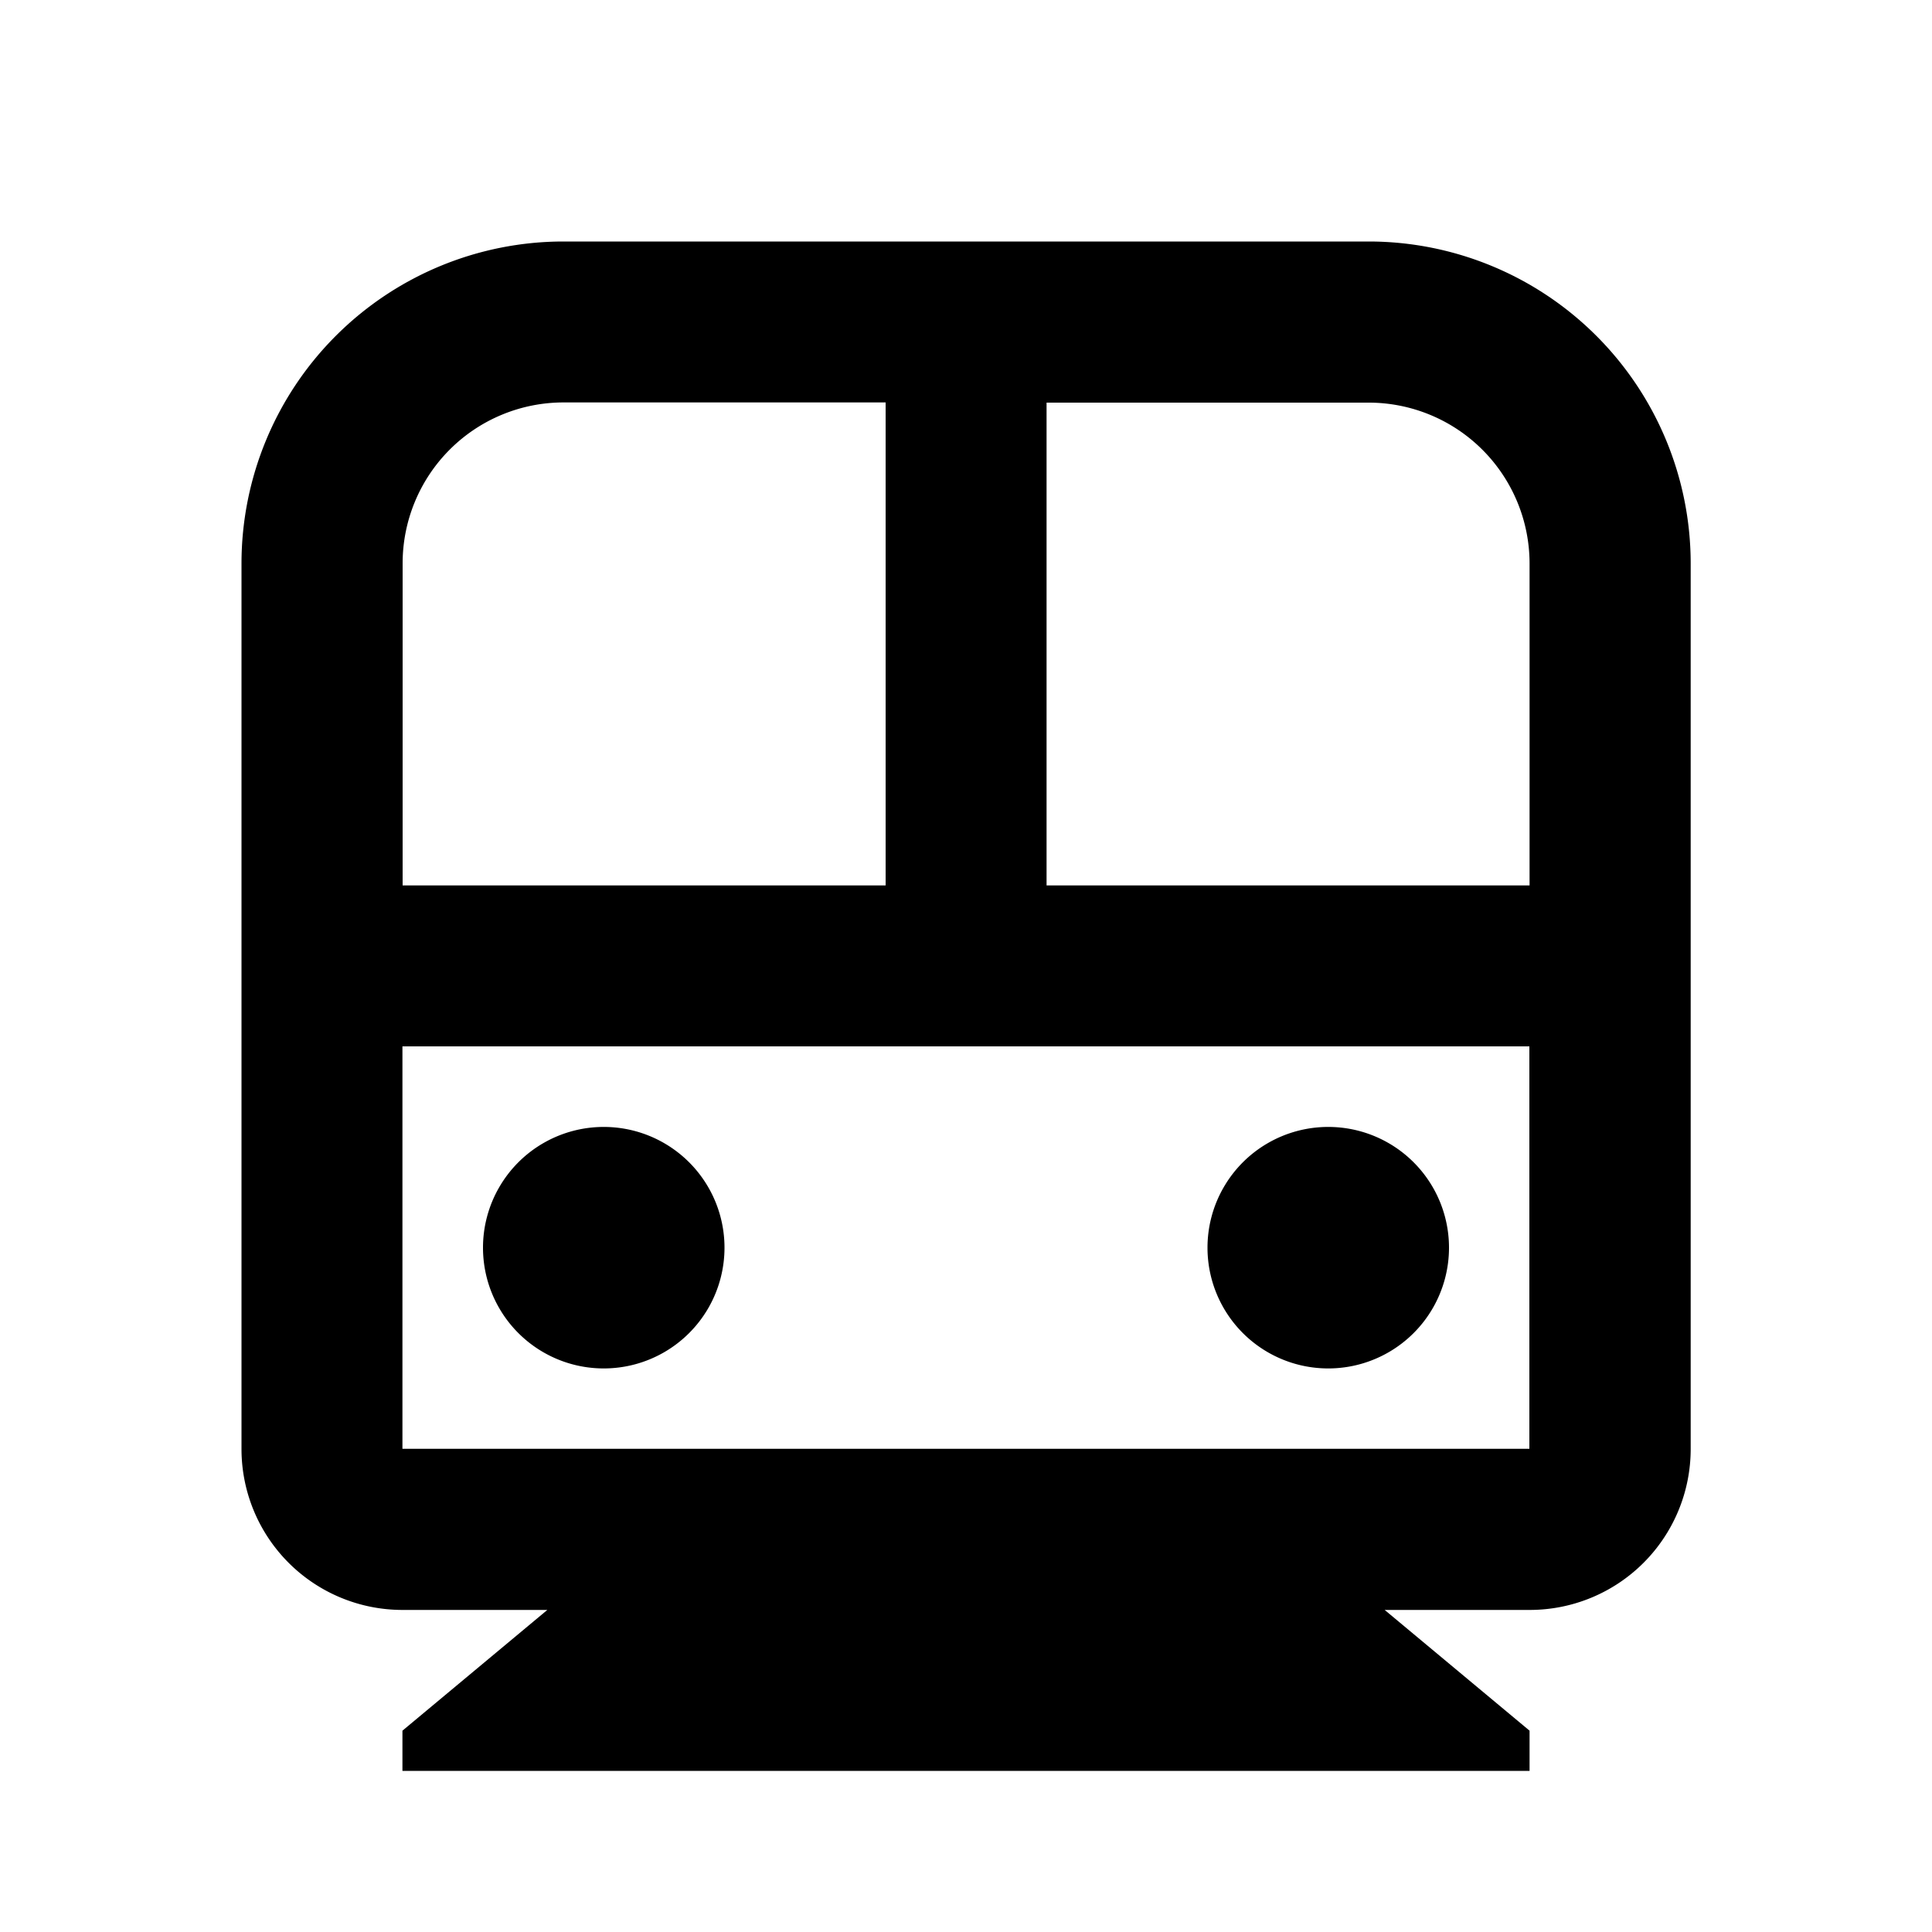
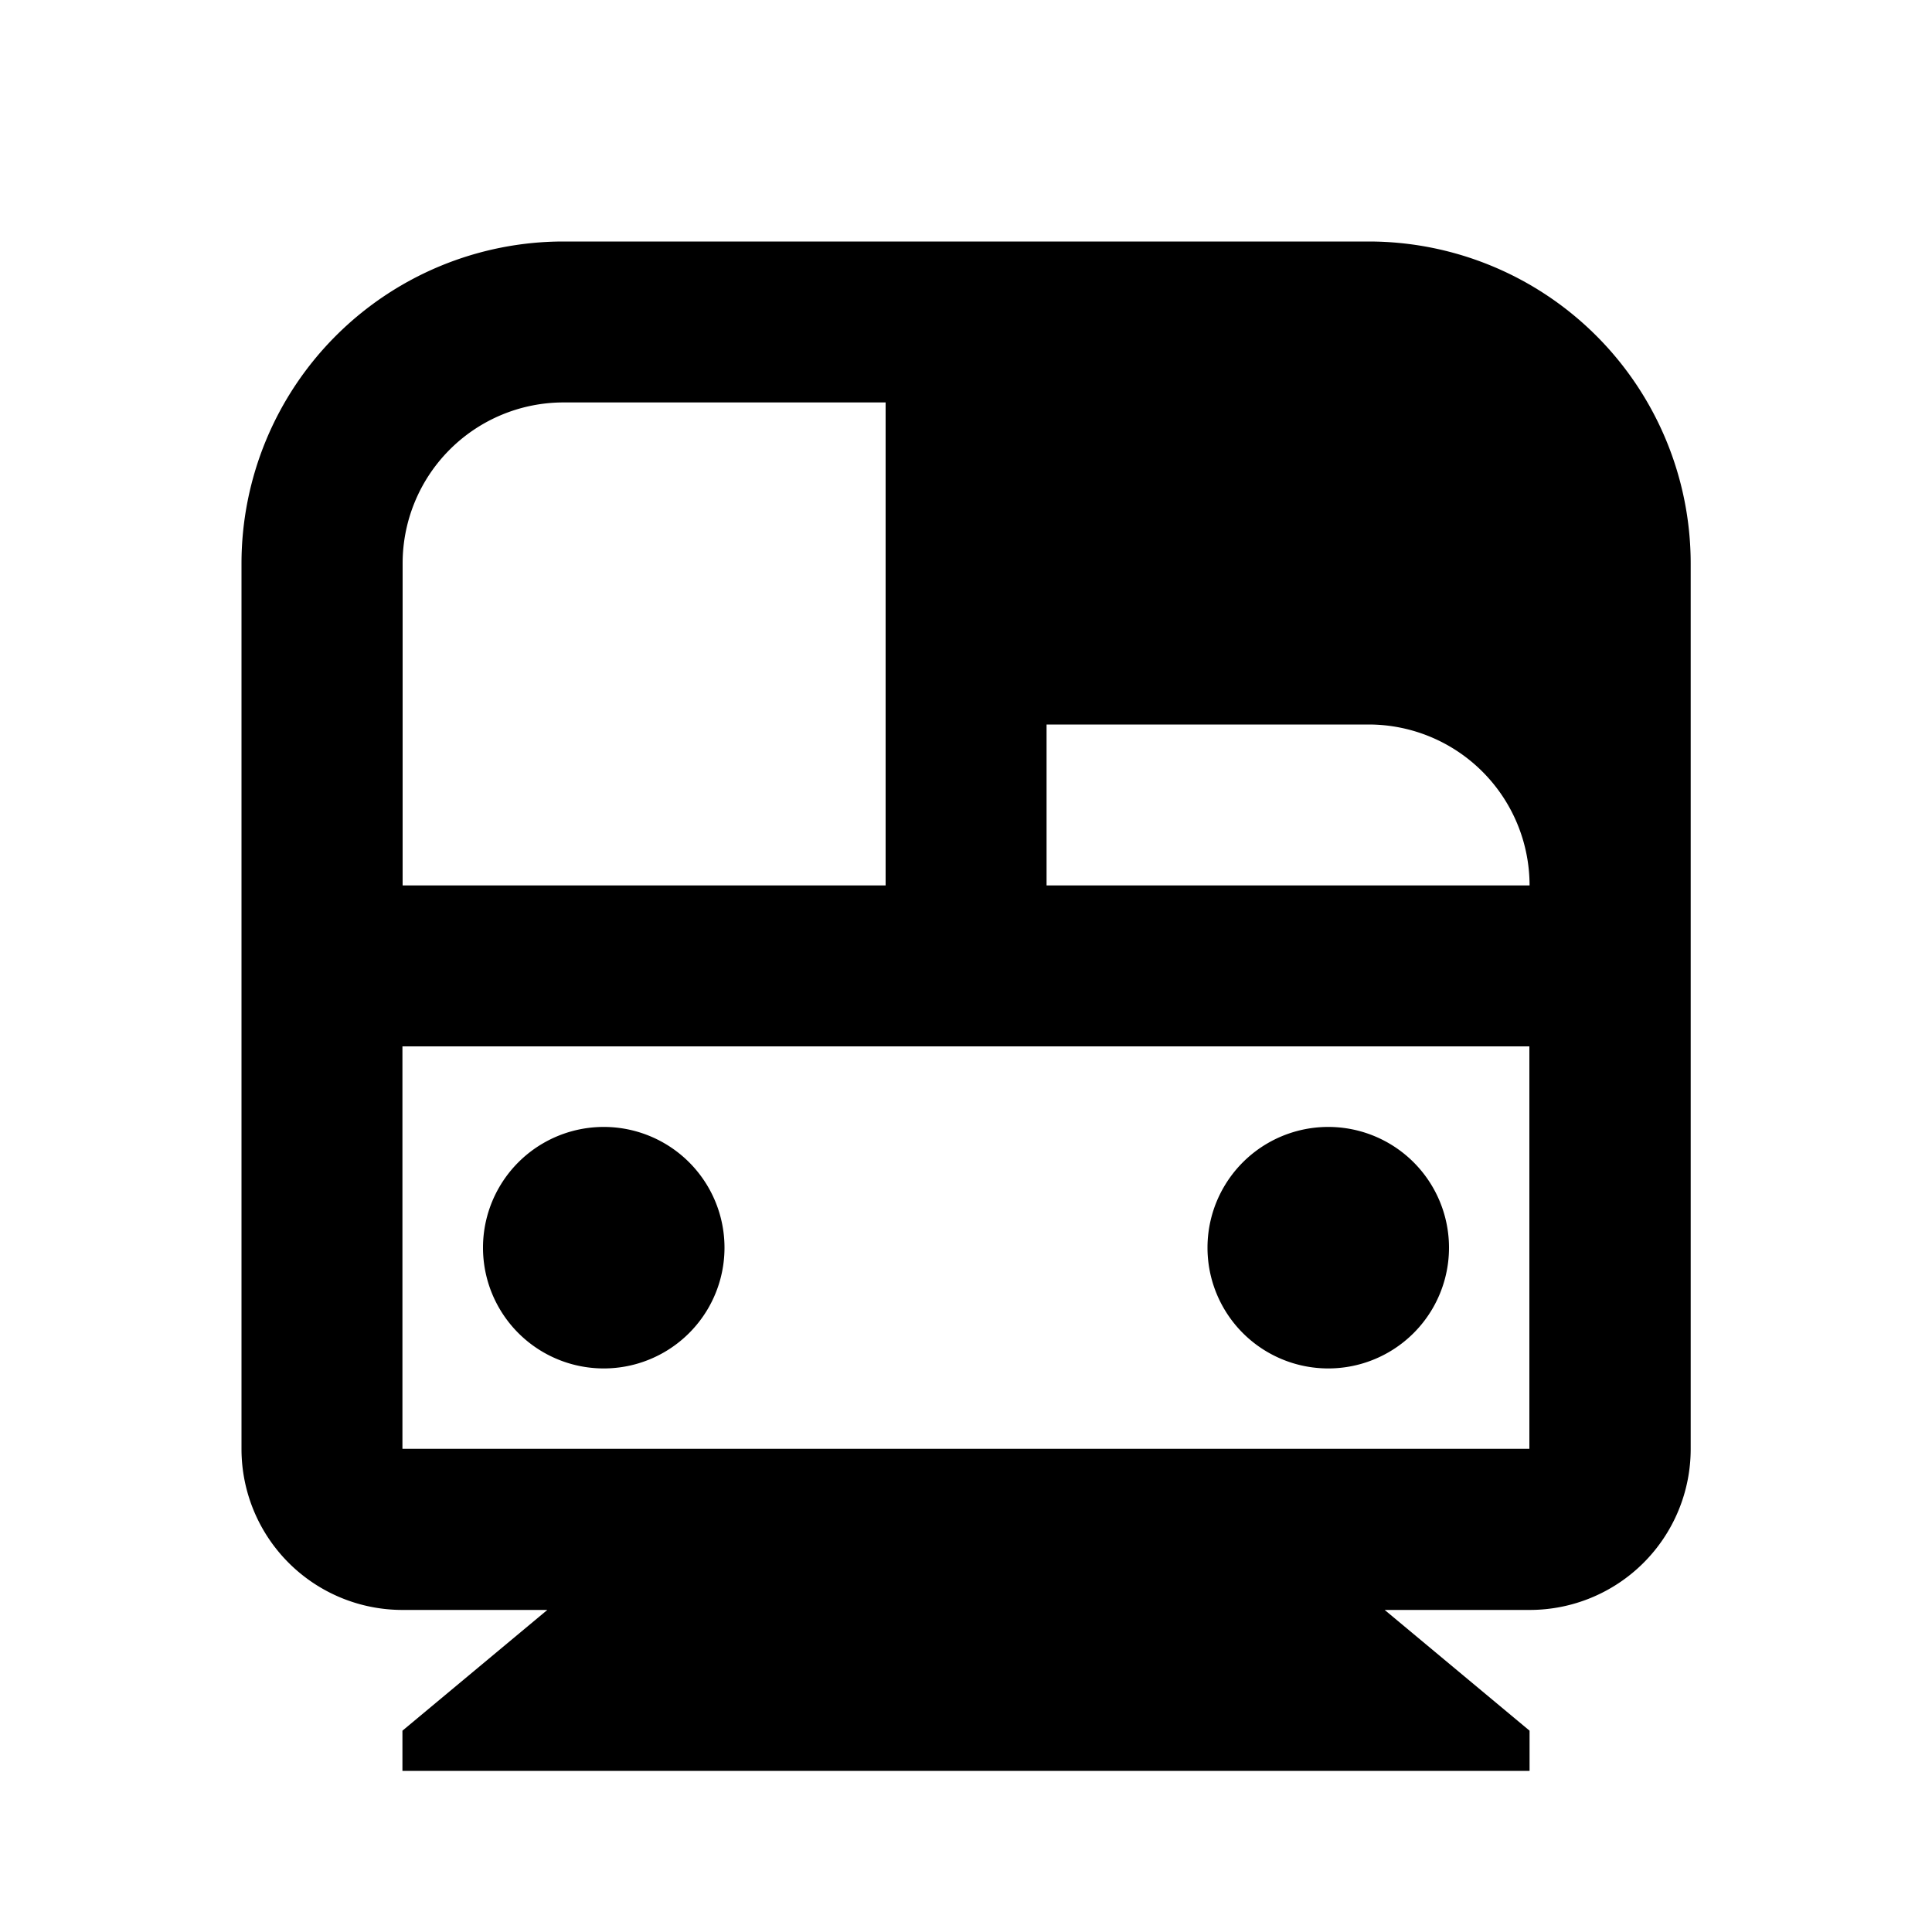
<svg xmlns="http://www.w3.org/2000/svg" viewBox="0 0 1024 1024" version="1.1">
-   <path d="M733.9 853.3l76.8 64v21.3H213.3v-21.3L290.1 853.3H213.3a85.3 85.3 0 0 1-85.3-85.3V298.7a170.7 170.7 0 0 1 170.7-170.7h426.7a170.7 170.7 0 0 1 170.7 170.7v469.3a85.3 85.3 0 0 1-85.3 85.3h-76.8zM554.7 213.3v256h256V298.7a85.3 85.3 0 0 0-85.3-85.3h-170.7z m-85.3 0H298.7a85.3 85.3 0 0 0-85.3 85.3v170.7h256V213.3z m341.3 341.3H213.3v213.3h597.3v-213.3zM320 725.3a64 64 0 1 1 0-128 64 64 0 0 1 0 128z m384 0a64 64 0 1 1 0-128 64 64 0 0 1 0 128z" p-id="22215" />
+   <path d="M733.9 853.3l76.8 64v21.3H213.3v-21.3L290.1 853.3H213.3a85.3 85.3 0 0 1-85.3-85.3V298.7a170.7 170.7 0 0 1 170.7-170.7h426.7a170.7 170.7 0 0 1 170.7 170.7v469.3a85.3 85.3 0 0 1-85.3 85.3h-76.8zM554.7 213.3v256h256a85.3 85.3 0 0 0-85.3-85.3h-170.7z m-85.3 0H298.7a85.3 85.3 0 0 0-85.3 85.3v170.7h256V213.3z m341.3 341.3H213.3v213.3h597.3v-213.3zM320 725.3a64 64 0 1 1 0-128 64 64 0 0 1 0 128z m384 0a64 64 0 1 1 0-128 64 64 0 0 1 0 128z" p-id="22215" />
</svg>